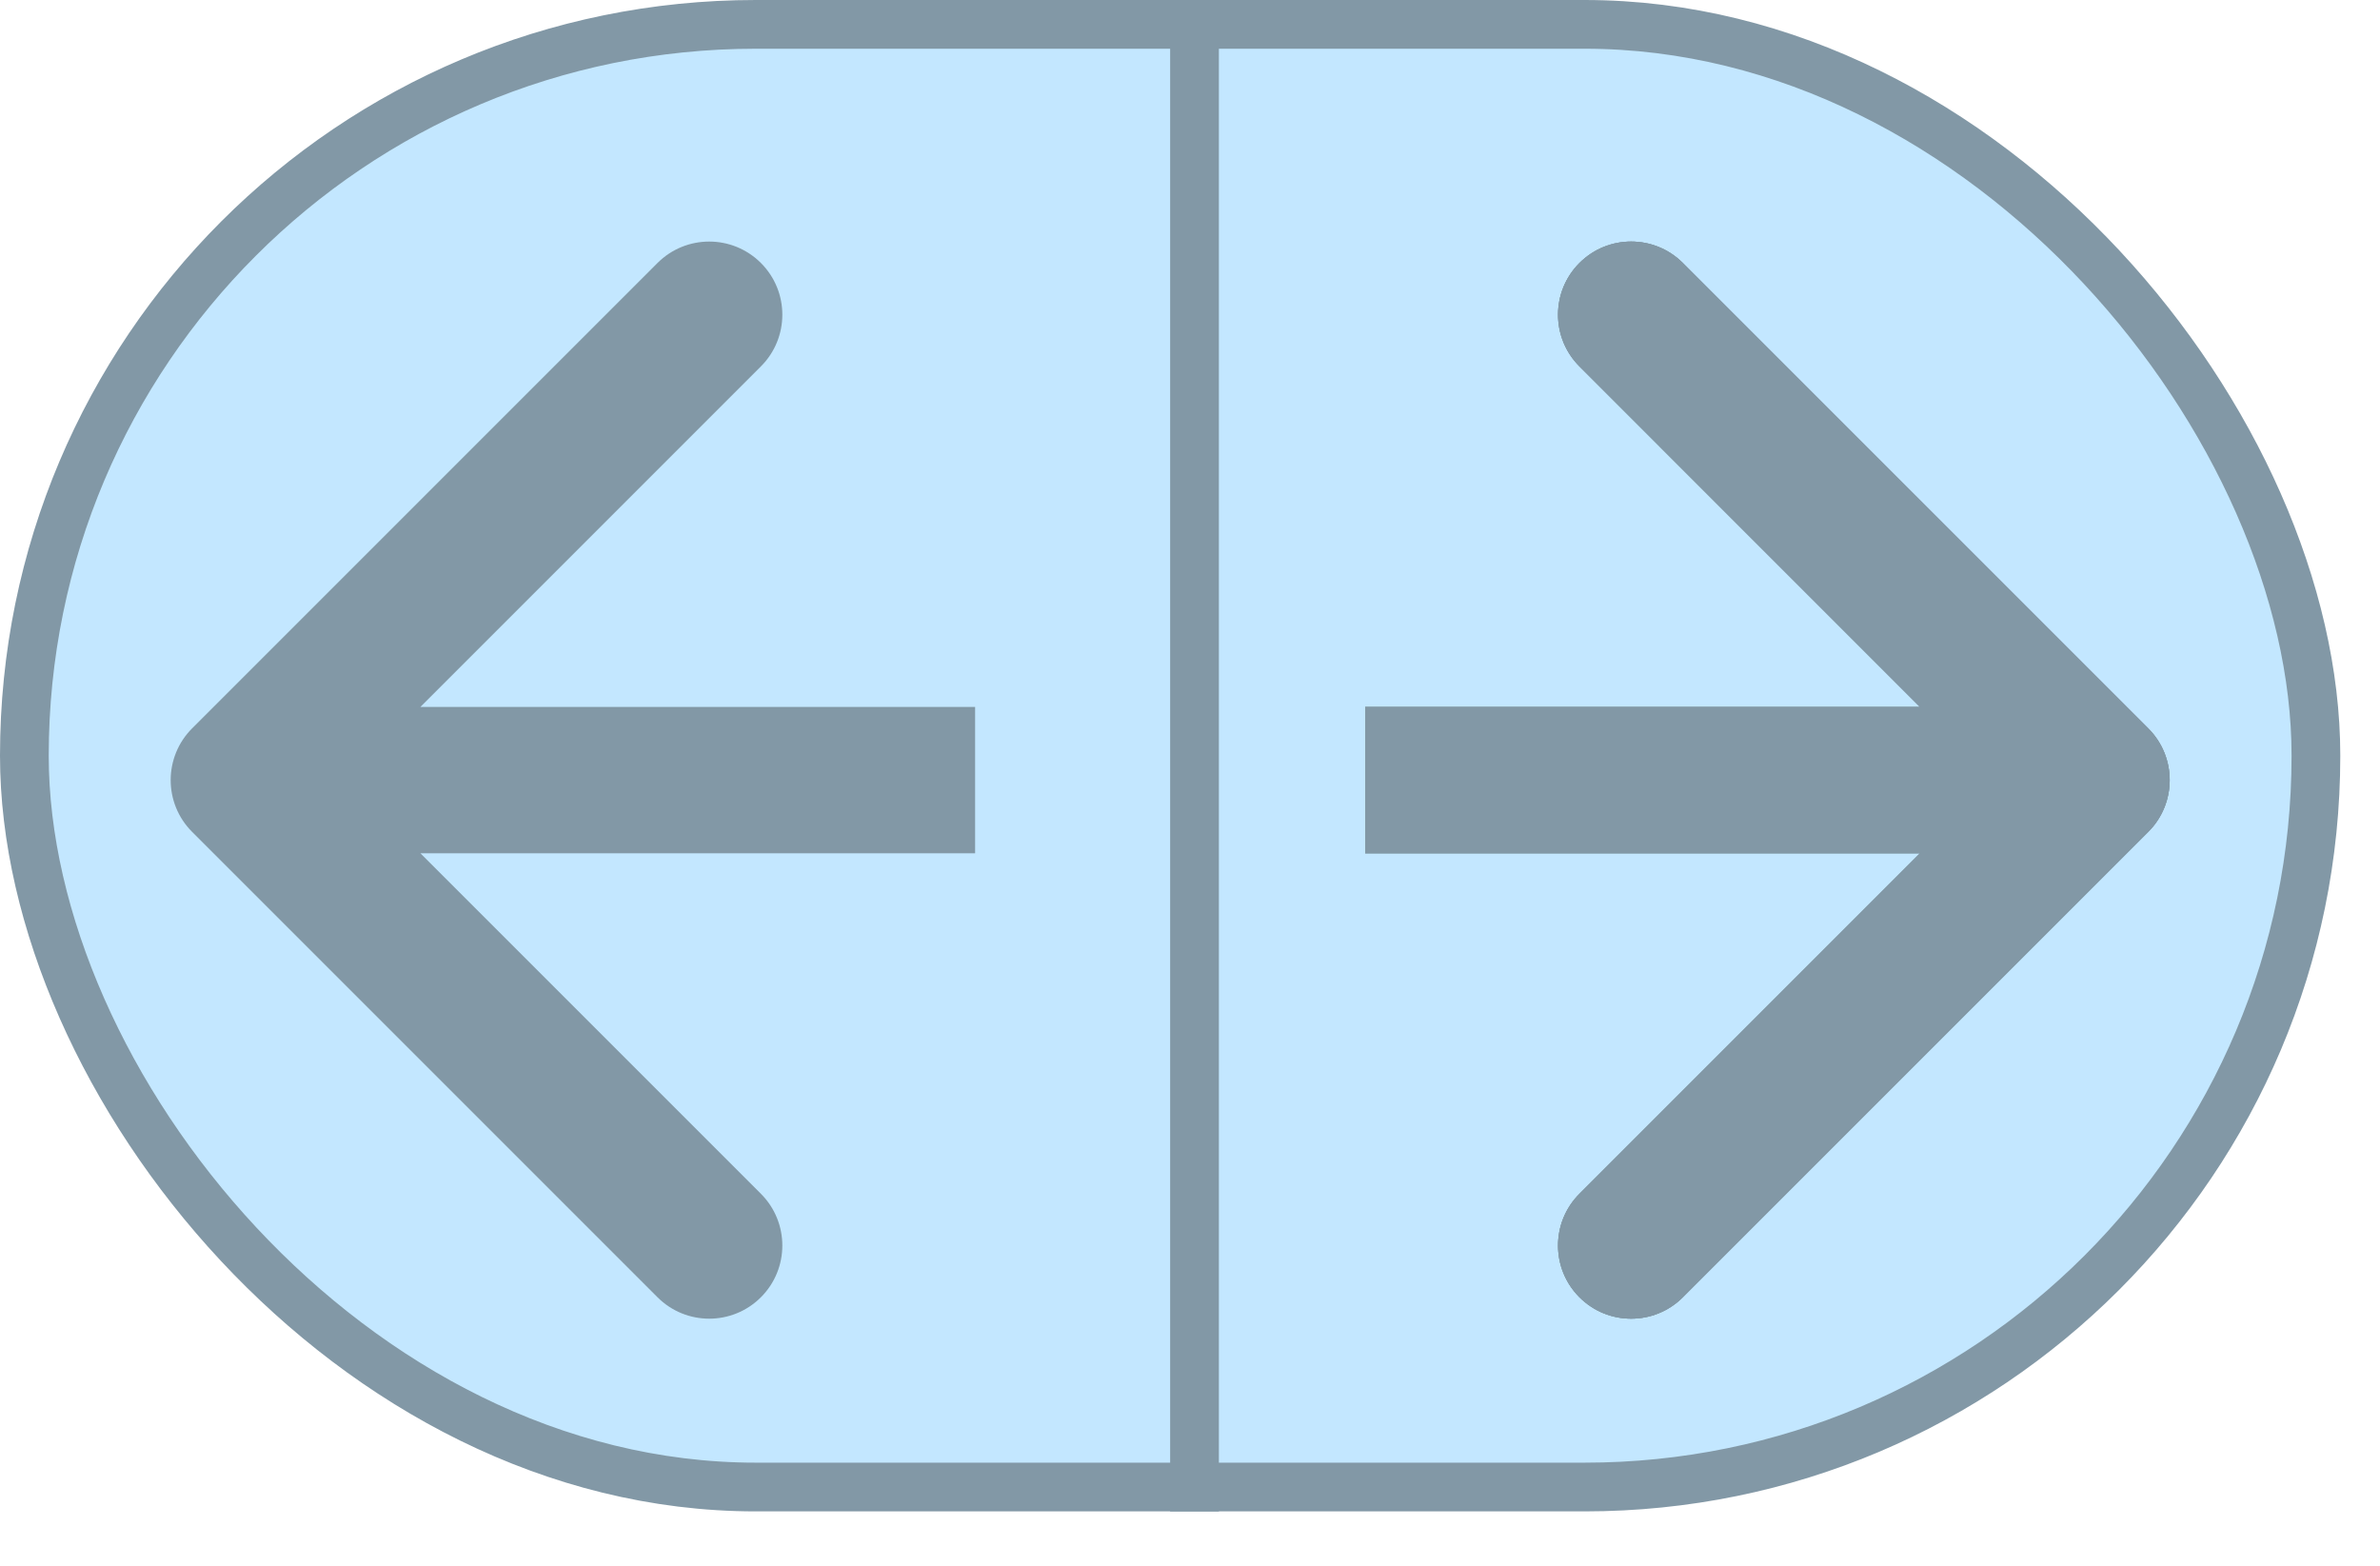
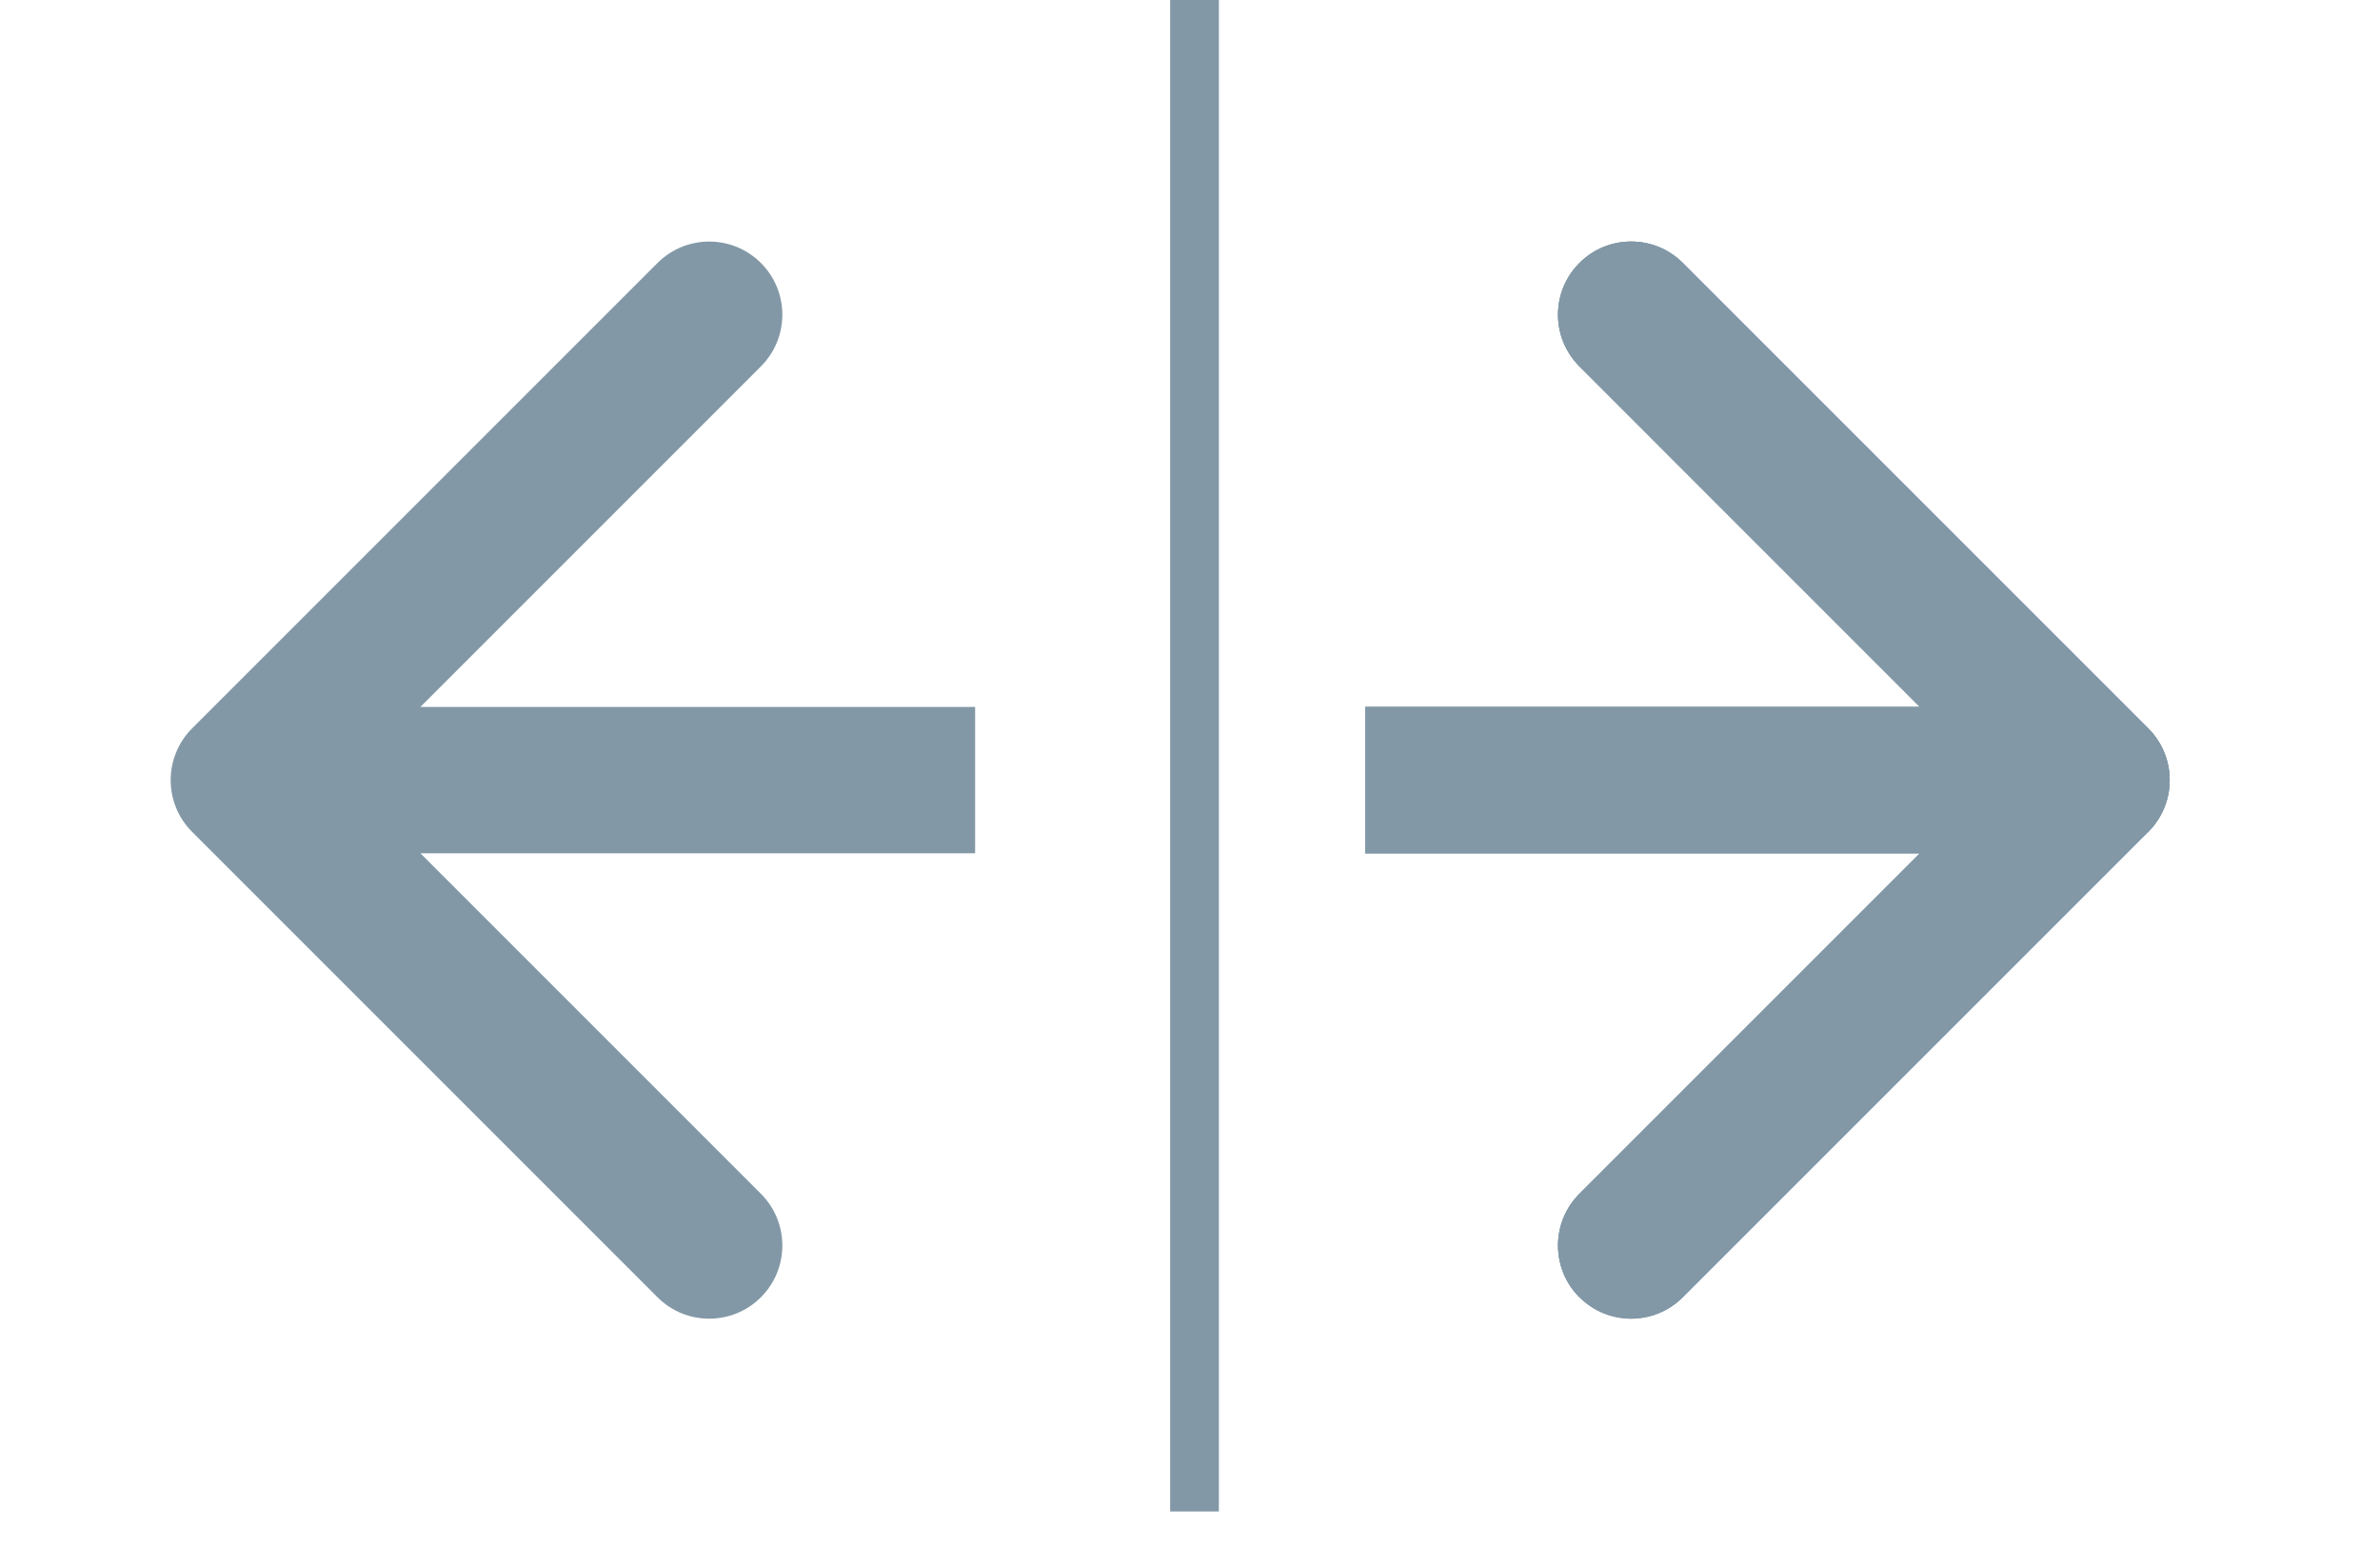
<svg xmlns="http://www.w3.org/2000/svg" fill="none" height="100%" overflow="visible" preserveAspectRatio="none" style="display: block;" viewBox="0 0 38 25" width="100%">
  <g id="Epic Arrow">
-     <rect fill="#C3E7FF" height="23.354" id="Rectangle 51" rx="11.677" stroke="#8298A6" stroke-width="0.778" width="36.588" x="0.389" y="0.389" />
    <line id="Line 23" stroke="#8298A6" stroke-width="0.778" x1="19.072" x2="19.072" y2="24.133" />
    <g id="Arrow 1">
      <path d="M34.3 13.282C34.756 12.826 34.756 12.086 34.3 11.63L26.869 4.199C26.413 3.743 25.674 3.743 25.218 4.199C24.762 4.655 24.762 5.394 25.218 5.85L31.823 12.456L25.218 19.061C24.762 19.517 24.762 20.257 25.218 20.713C25.674 21.169 26.413 21.169 26.869 20.713L34.3 13.282ZM21.797 12.456V13.624L33.474 13.624V12.456V11.288L21.797 11.288V12.456Z" fill="#8298A6" />
-       <path d="M34.3 13.282C34.756 12.826 34.756 12.086 34.3 11.63L26.869 4.199C26.413 3.743 25.674 3.743 25.218 4.199C24.762 4.655 24.762 5.394 25.218 5.85L31.823 12.456L25.218 19.061C24.762 19.517 24.762 20.257 25.218 20.713C25.674 21.169 26.413 21.169 26.869 20.713L34.3 13.282ZM21.797 12.456V13.624L33.474 13.624V12.456V11.288L21.797 11.288V12.456Z" fill="#8298A6" />
+       <path d="M34.3 13.282C34.756 12.826 34.756 12.086 34.3 11.63L26.869 4.199C26.413 3.743 25.674 3.743 25.218 4.199C24.762 4.655 24.762 5.394 25.218 5.85L31.823 12.456L25.218 19.061C24.762 19.517 24.762 20.257 25.218 20.713L34.3 13.282ZM21.797 12.456V13.624L33.474 13.624V12.456V11.288L21.797 11.288V12.456Z" fill="#8298A6" />
      <path d="M34.3 13.282C34.756 12.826 34.756 12.086 34.3 11.63L26.869 4.199C26.413 3.743 25.674 3.743 25.218 4.199C24.762 4.655 24.762 5.394 25.218 5.85L31.823 12.456L25.218 19.061C24.762 19.517 24.762 20.257 25.218 20.713C25.674 21.169 26.413 21.169 26.869 20.713L34.3 13.282ZM21.797 12.456V13.624L33.474 13.624V12.456V11.288L21.797 11.288V12.456Z" fill="#8298A6" />
    </g>
    <path d="M3.067 11.63C2.611 12.086 2.611 12.826 3.067 13.282L10.498 20.713C10.954 21.169 11.693 21.169 12.149 20.713C12.605 20.257 12.605 19.517 12.149 19.061L5.544 12.456L12.149 5.85C12.605 5.394 12.605 4.655 12.149 4.199C11.693 3.743 10.954 3.743 10.498 4.199L3.067 11.63ZM15.569 12.456V11.288L3.892 11.288V12.456V13.624L15.569 13.624V12.456Z" fill="#8298A6" id="Arrow 2" />
  </g>
</svg>